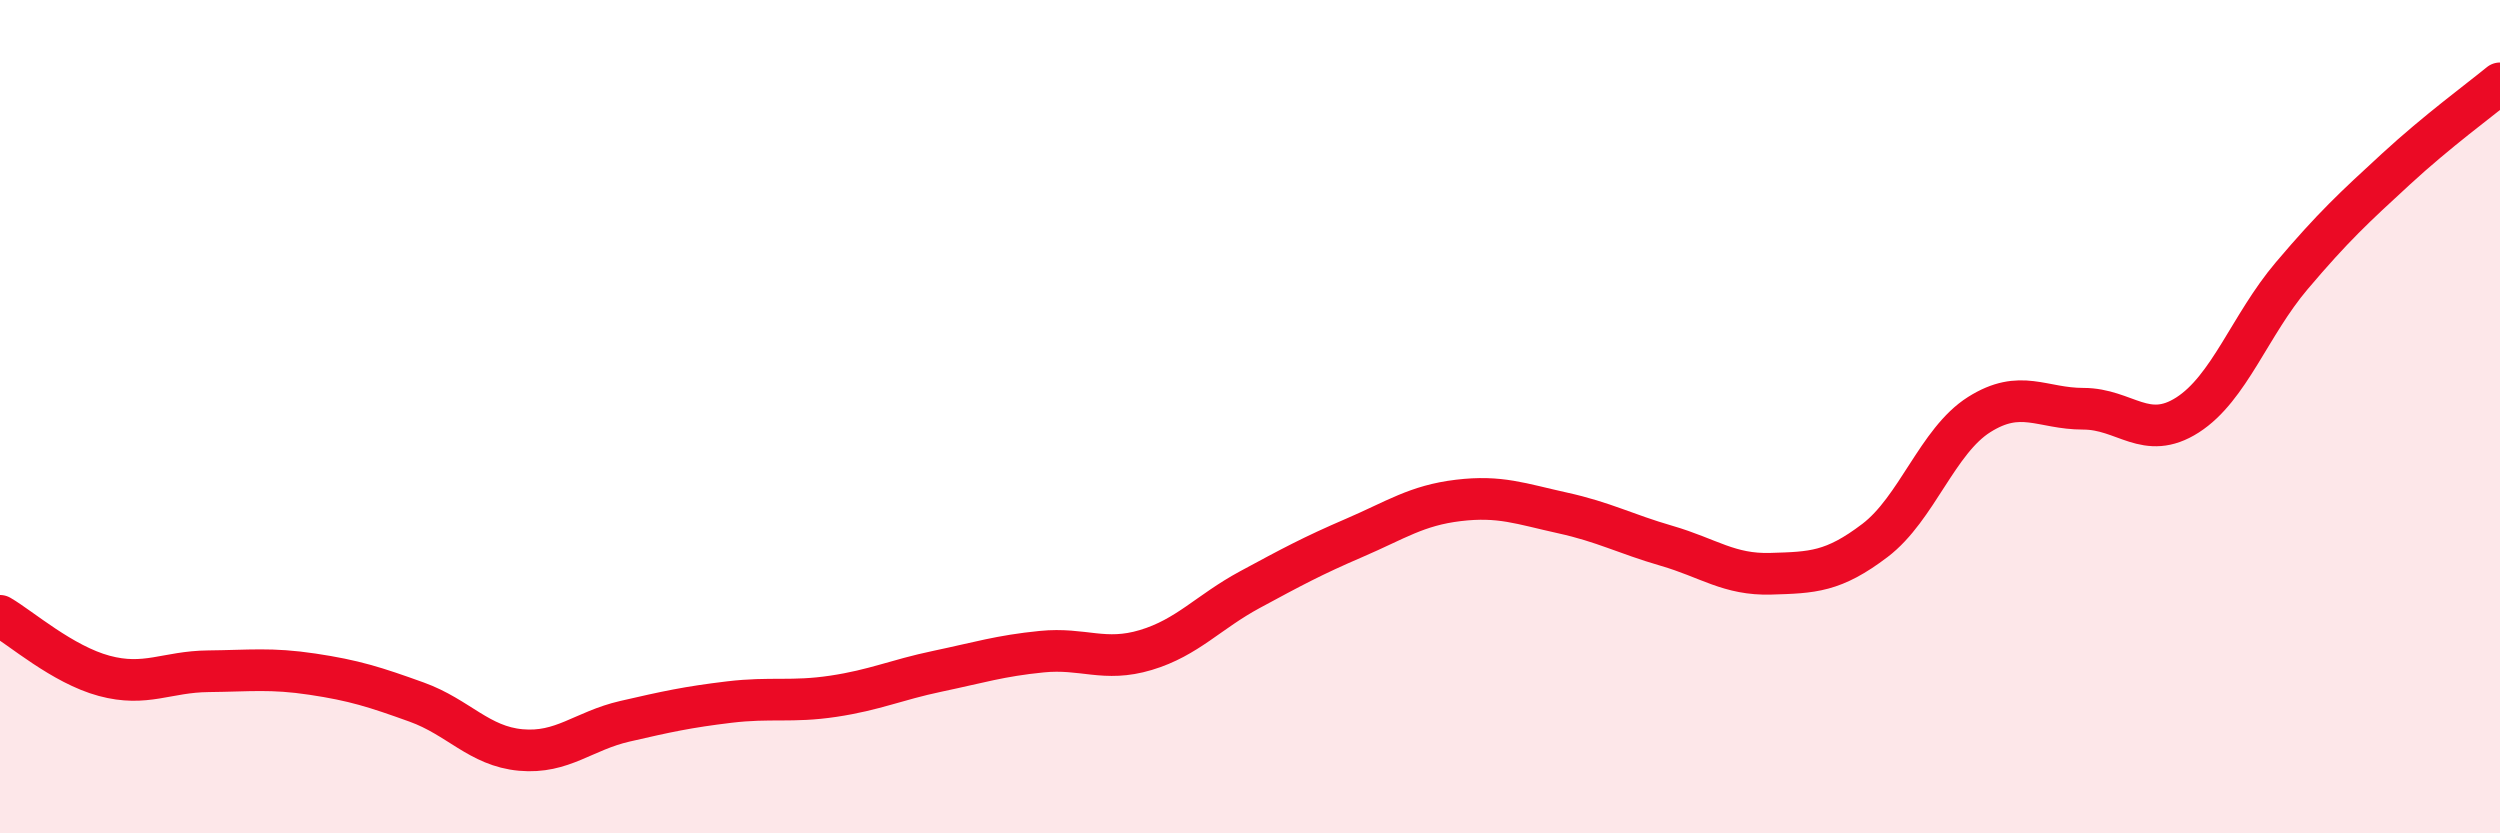
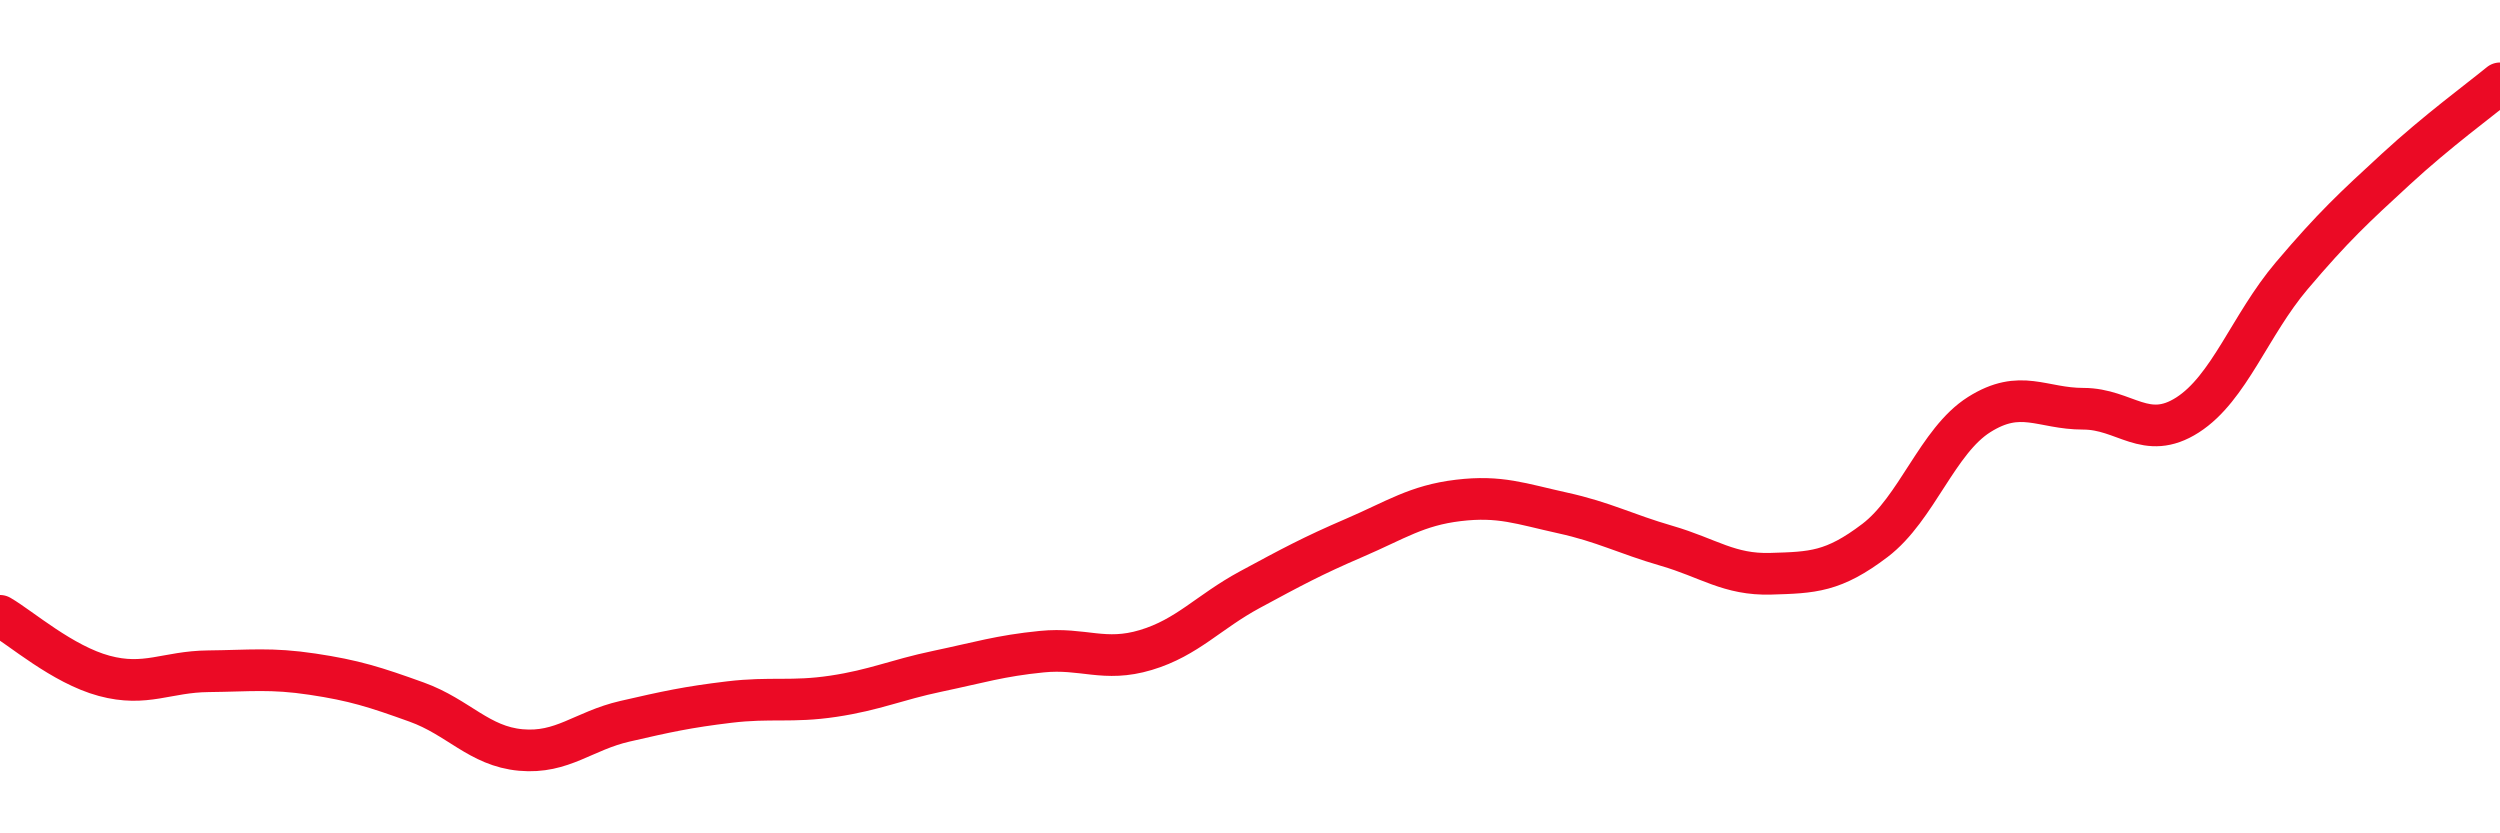
<svg xmlns="http://www.w3.org/2000/svg" width="60" height="20" viewBox="0 0 60 20">
-   <path d="M 0,14.78 C 0.5,15.07 1.5,15.95 2.5,16.22 C 3.5,16.49 4,16.12 5,16.11 C 6,16.1 6.5,16.03 7.5,16.18 C 8.5,16.33 9,16.49 10,16.85 C 11,17.21 11.5,17.91 12.5,18 C 13.5,18.09 14,17.54 15,17.31 C 16,17.08 16.5,16.97 17.5,16.85 C 18.5,16.73 19,16.86 20,16.71 C 21,16.56 21.5,16.32 22.5,16.11 C 23.5,15.9 24,15.74 25,15.64 C 26,15.54 26.5,15.9 27.5,15.6 C 28.5,15.3 29,14.69 30,14.15 C 31,13.61 31.5,13.34 32.5,12.91 C 33.5,12.48 34,12.13 35,12.01 C 36,11.89 36.5,12.09 37.5,12.31 C 38.5,12.53 39,12.81 40,13.1 C 41,13.39 41.5,13.8 42.5,13.77 C 43.5,13.74 44,13.73 45,12.97 C 46,12.21 46.5,10.58 47.5,9.95 C 48.5,9.32 49,9.81 50,9.81 C 51,9.81 51.5,10.6 52.5,9.96 C 53.5,9.32 54,7.8 55,6.62 C 56,5.44 56.5,4.98 57.5,4.06 C 58.5,3.14 59.5,2.41 60,2L60 20L0 20Z" fill="#EB0A25" opacity="0.1" stroke-linecap="round" stroke-linejoin="round" />
  <path d="M 0,14.78 C 0.5,15.07 1.5,15.95 2.5,16.22 C 3.5,16.49 4,16.12 5,16.11 C 6,16.1 6.5,16.03 7.5,16.18 C 8.5,16.33 9,16.49 10,16.85 C 11,17.21 11.5,17.91 12.5,18 C 13.5,18.09 14,17.54 15,17.31 C 16,17.08 16.5,16.97 17.5,16.85 C 18.5,16.73 19,16.86 20,16.71 C 21,16.56 21.5,16.32 22.5,16.11 C 23.5,15.9 24,15.74 25,15.64 C 26,15.54 26.5,15.9 27.5,15.6 C 28.5,15.3 29,14.69 30,14.15 C 31,13.61 31.5,13.34 32.5,12.91 C 33.5,12.48 34,12.13 35,12.01 C 36,11.89 36.5,12.09 37.5,12.31 C 38.5,12.53 39,12.81 40,13.1 C 41,13.39 41.5,13.8 42.5,13.77 C 43.5,13.74 44,13.73 45,12.97 C 46,12.21 46.5,10.58 47.5,9.95 C 48.5,9.32 49,9.81 50,9.81 C 51,9.81 51.5,10.6 52.5,9.96 C 53.5,9.32 54,7.8 55,6.62 C 56,5.44 56.5,4.98 57.5,4.06 C 58.5,3.14 59.5,2.41 60,2" stroke="#EB0A25" stroke-width="1" fill="none" stroke-linecap="round" stroke-linejoin="round" />
</svg>